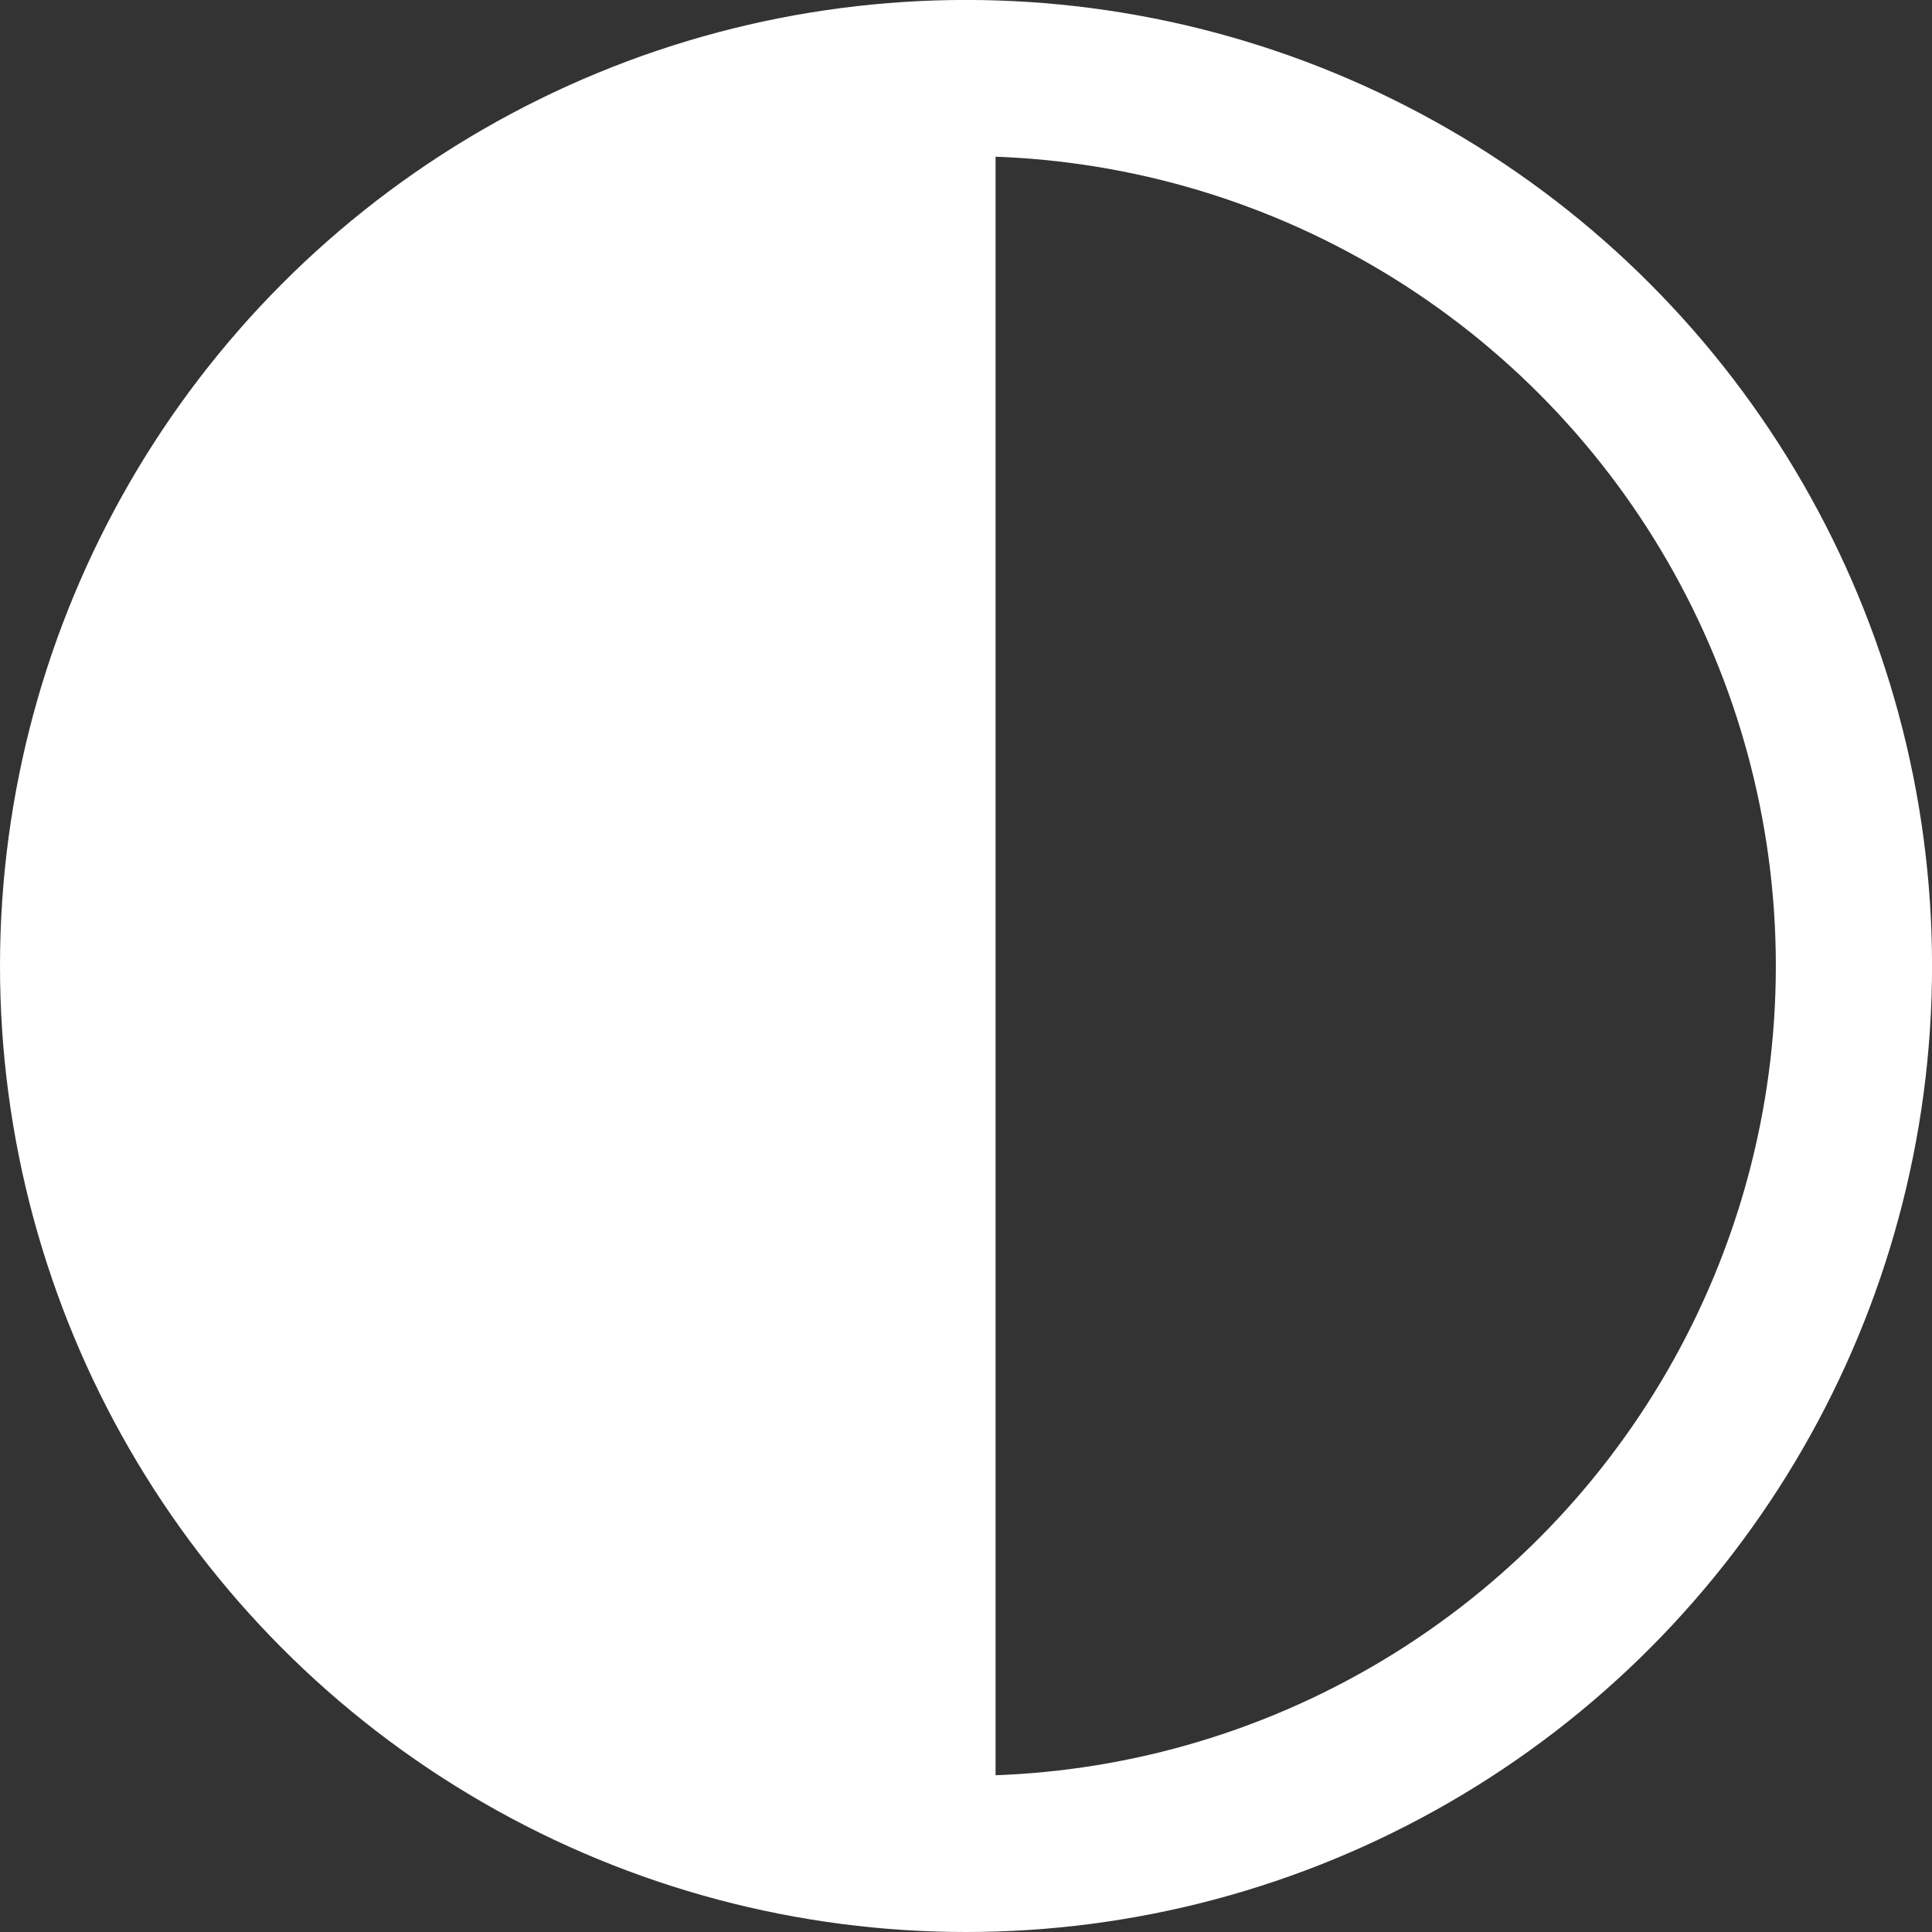
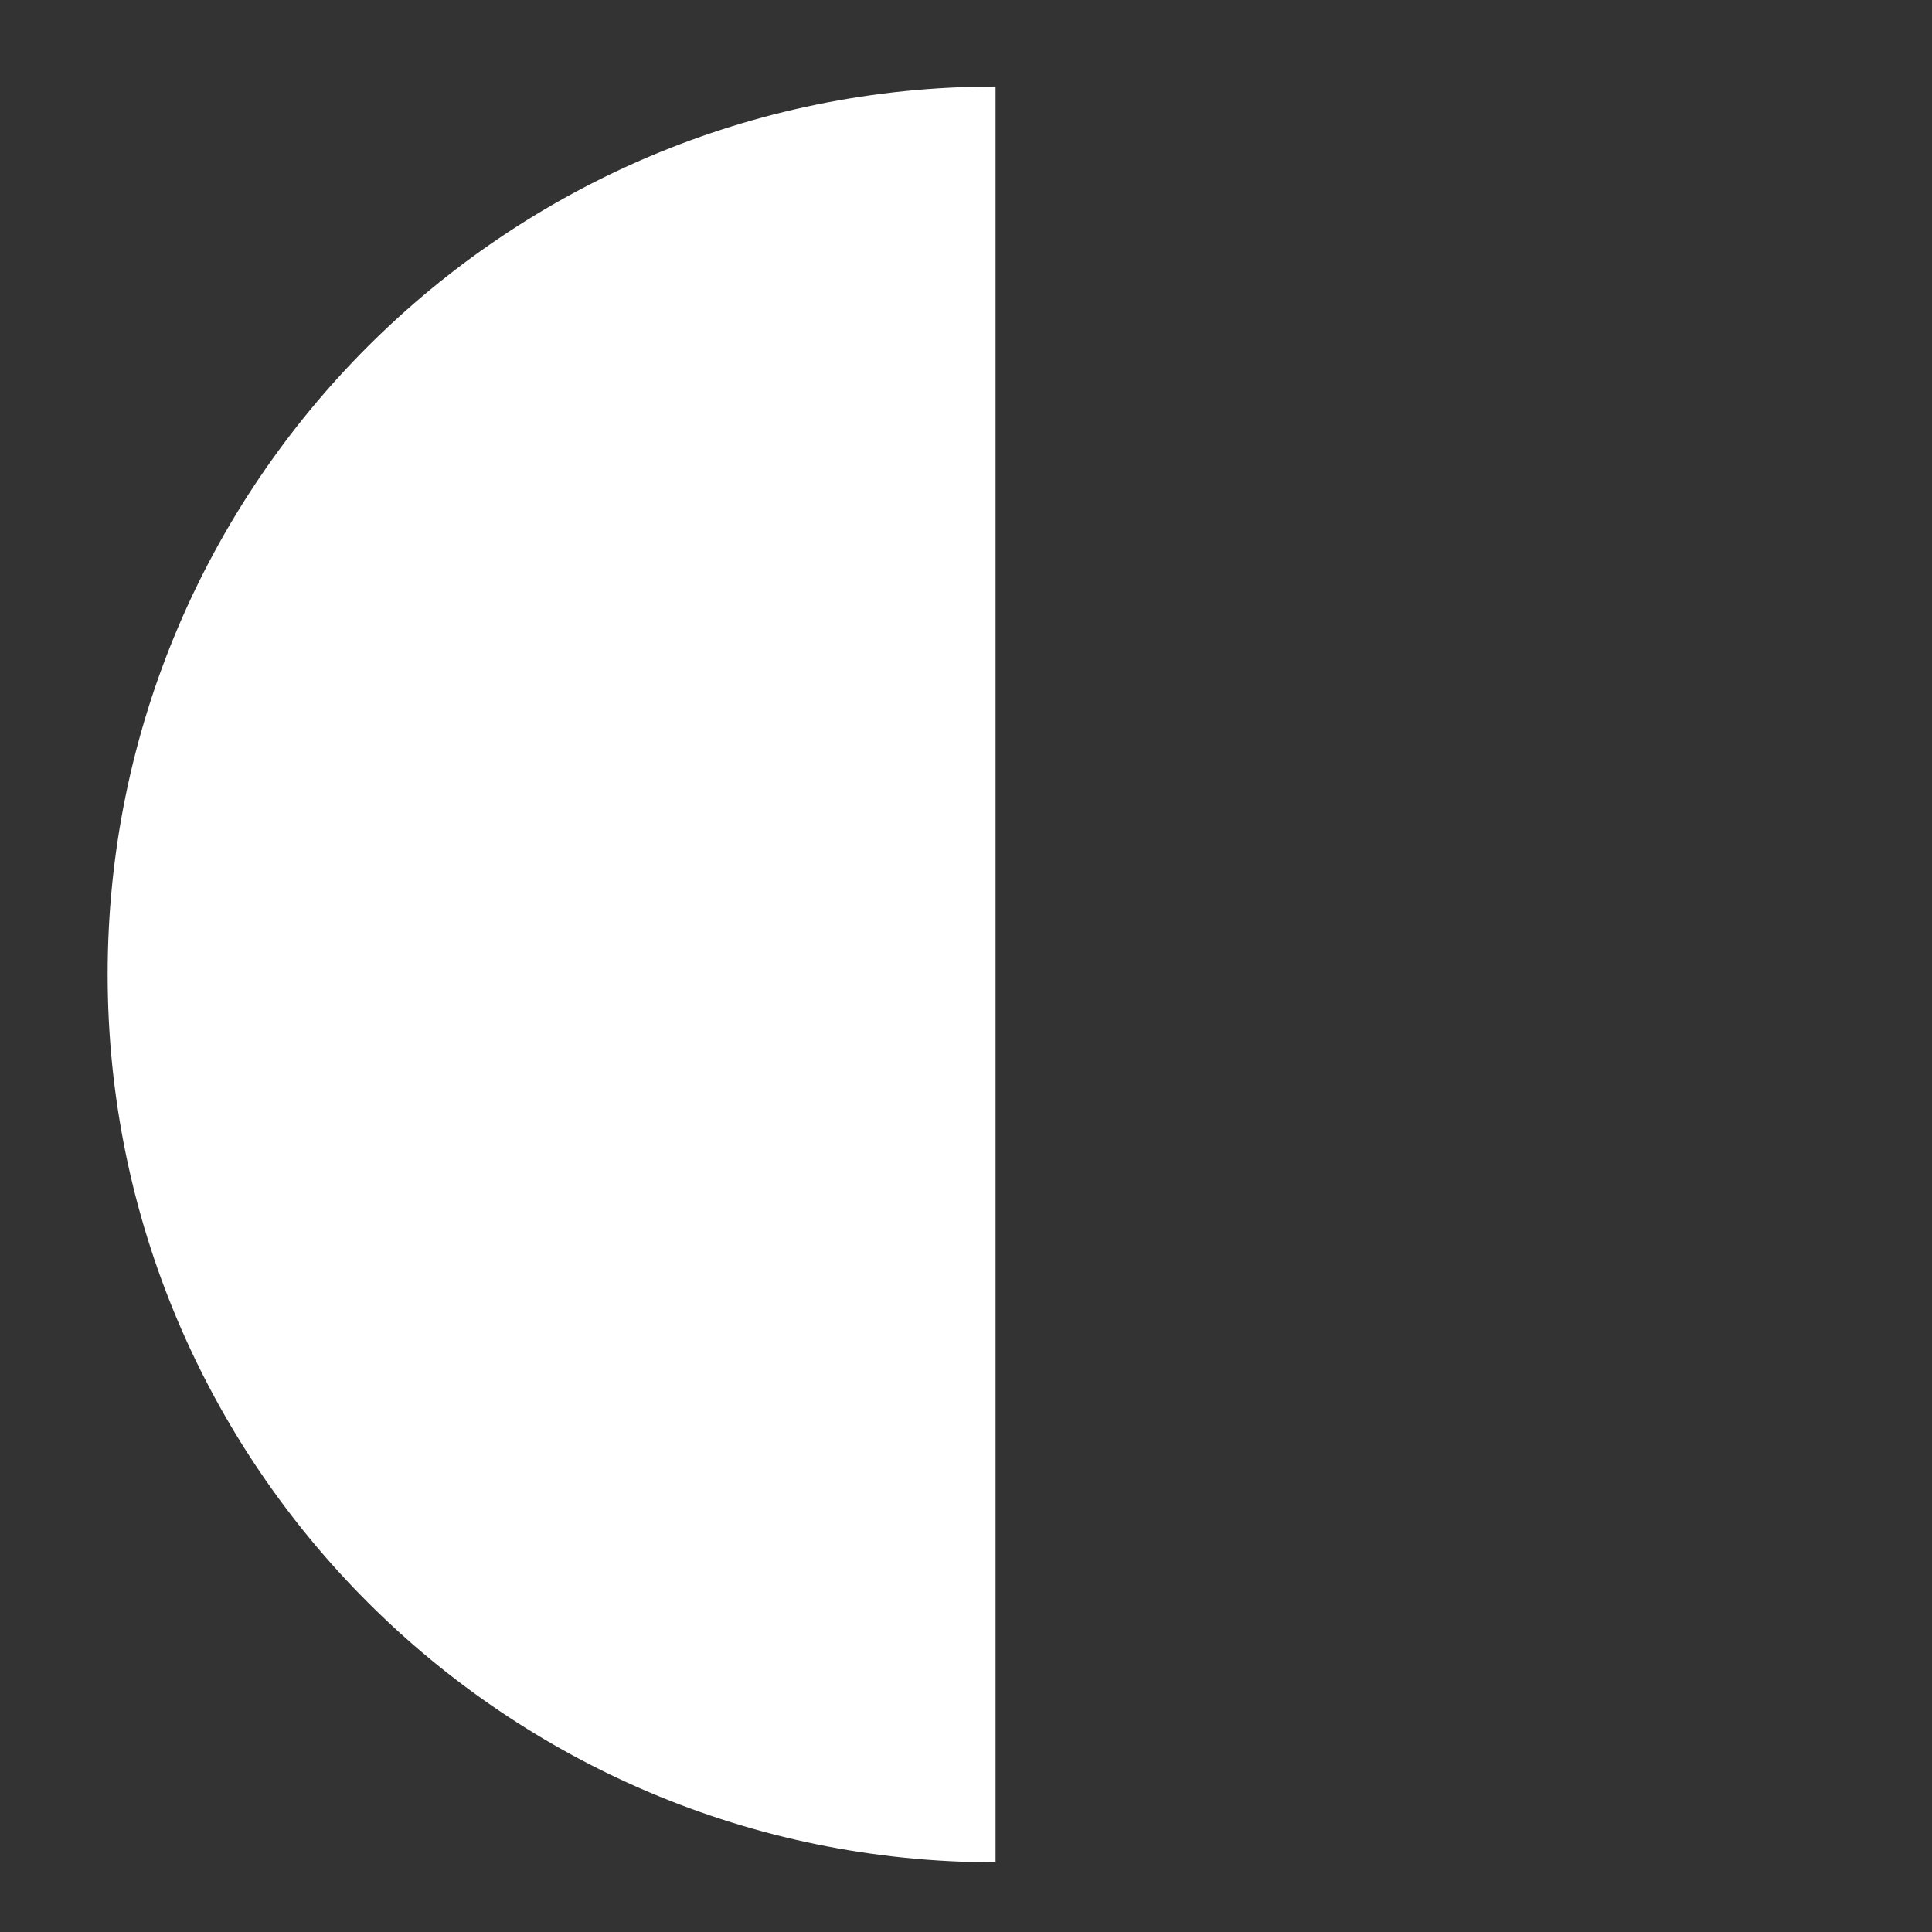
<svg xmlns="http://www.w3.org/2000/svg" xmlns:ns1="http://www.inkscape.org/namespaces/inkscape" xmlns:ns2="http://sodipodi.sourceforge.net/DTD/sodipodi-0.dtd" width="42.053mm" height="42.053mm" viewBox="0 0 42.053 42.053" version="1.1" id="svg5" ns1:version="1.1.2 (0a00cf5339, 2022-02-04)" ns2:docname="iconcontrast.svg">
  <rect x="0" y="0" width="42.053" height="42.053" fill="#333333" stroke="none" />
  <ns2:namedview id="namedview7" pagecolor="#ffffff" bordercolor="#666666" borderopacity="1.0" ns1:pageshadow="2" ns1:pageopacity="0.0" ns1:pagecheckerboard="0" ns1:document-units="mm" showgrid="false" fit-margin-top="0" fit-margin-left="0" fit-margin-right="0" fit-margin-bottom="0" ns1:zoom="1.2561027" ns1:cx="153.2518" ns1:cy="99.912213" ns1:window-width="1920" ns1:window-height="940" ns1:window-x="0" ns1:window-y="28" ns1:window-maximized="1" ns1:current-layer="layer1" />
  <defs id="defs2" />
  <g ns1:label="Layer 1" ns1:groupmode="layer" id="layer1" transform="translate(-97.652,-68.23)">
-     <circle style="opacity:1;fill:none;fill-opacity:1;stroke:#ffffff;stroke-width:3.4;stroke-linecap:butt;stroke-linejoin:bevel;stroke-miterlimit:4;stroke-dasharray:none;stroke-dashoffset:0;stroke-opacity:1" id="path55" cx="118.679" cy="89.256" r="19.327" />
    <path id="circle1878" style="opacity:1;fill:#ffffff;stroke:none;stroke-width:3.4;stroke-linejoin:bevel" d="m 119.322,108.767 c -10.674,0 -19.327,-8.653 -19.327,-19.327 0,-10.674 8.653,-19.327 19.327,-19.327" ns2:nodetypes="csc" />
  </g>
</svg>